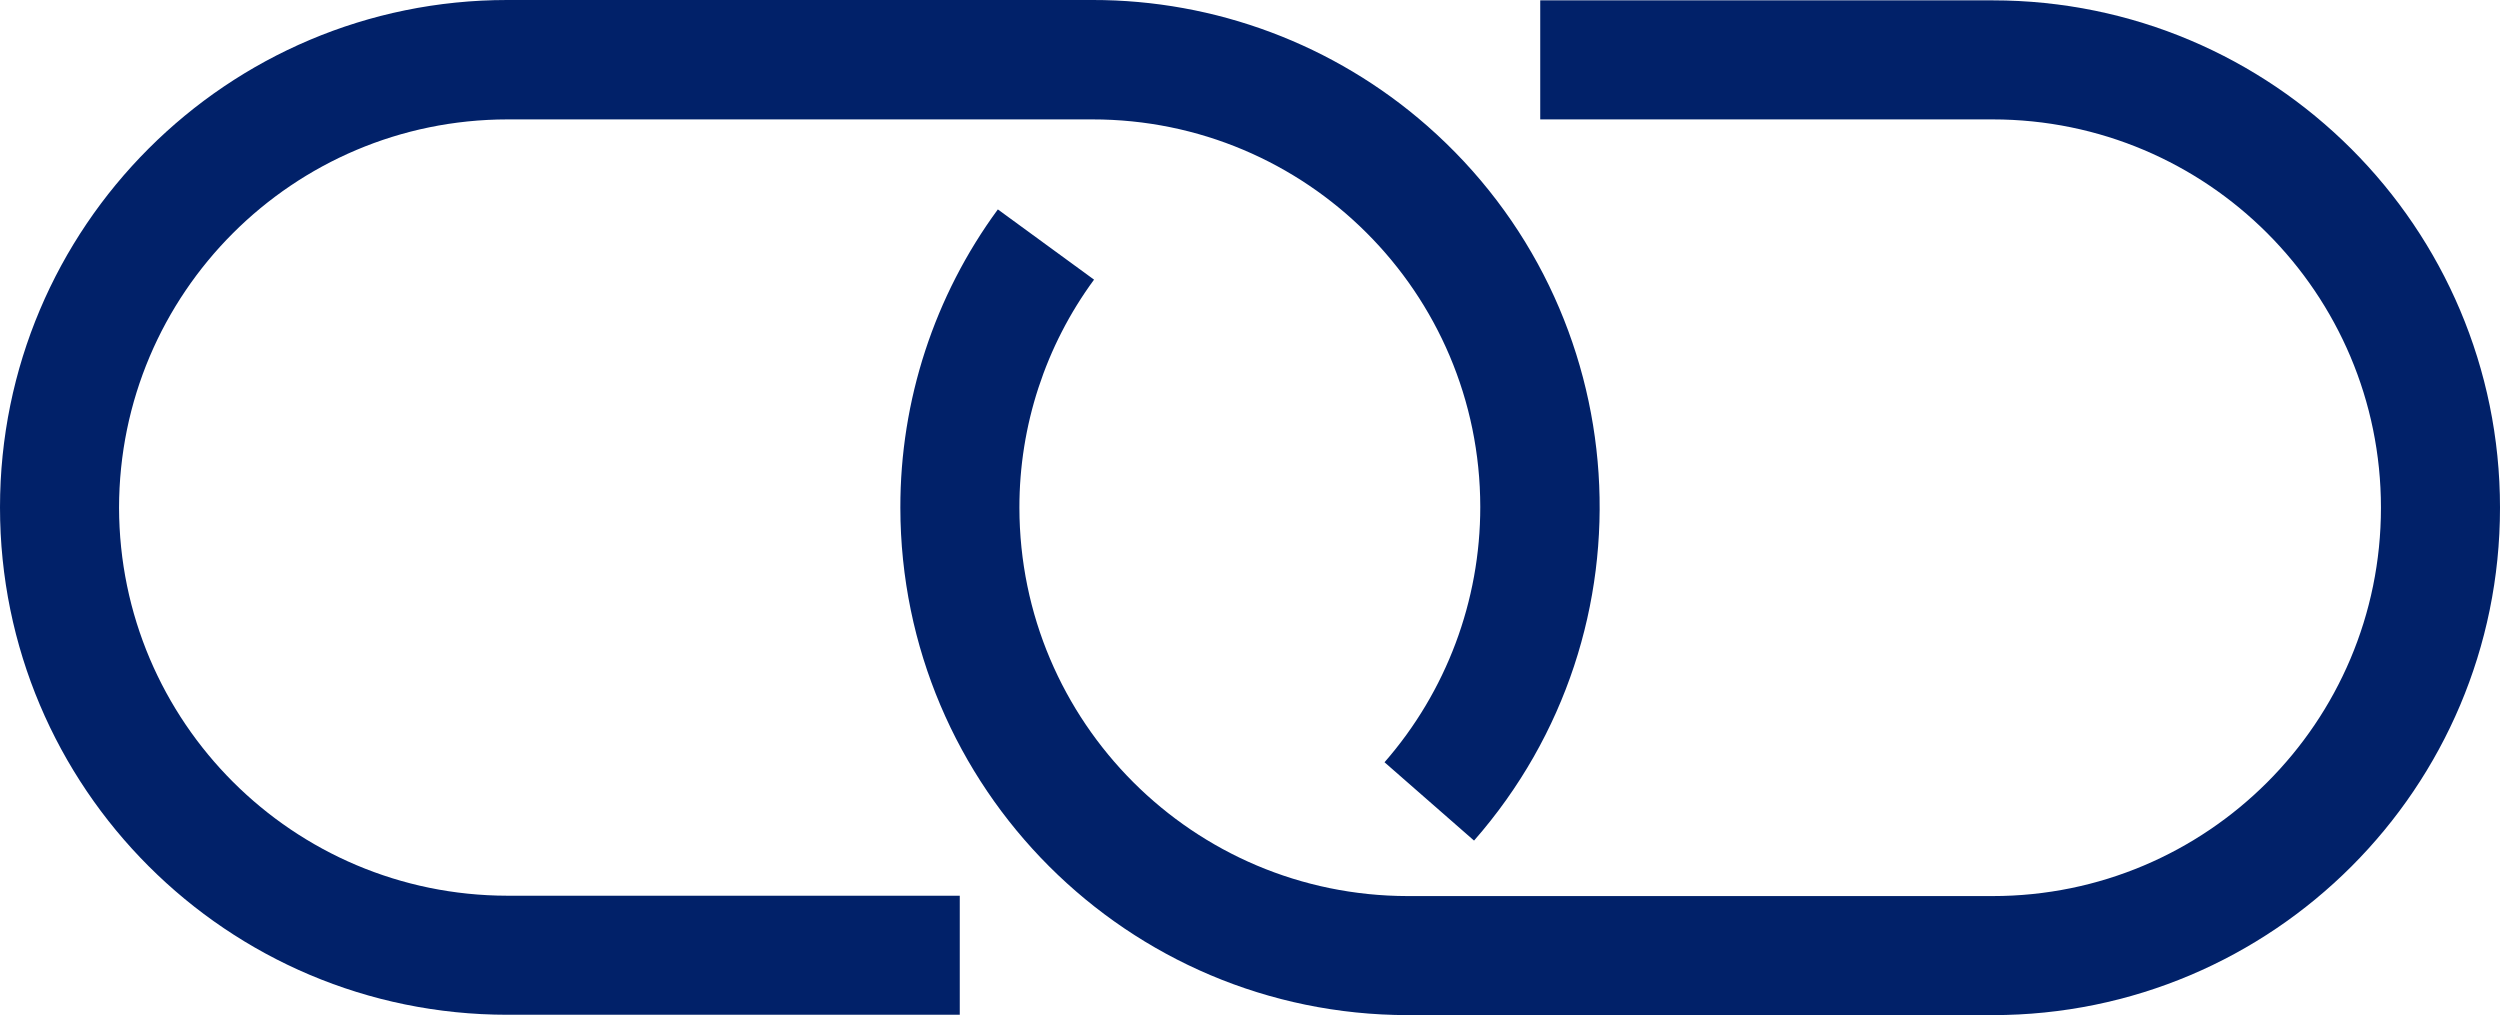
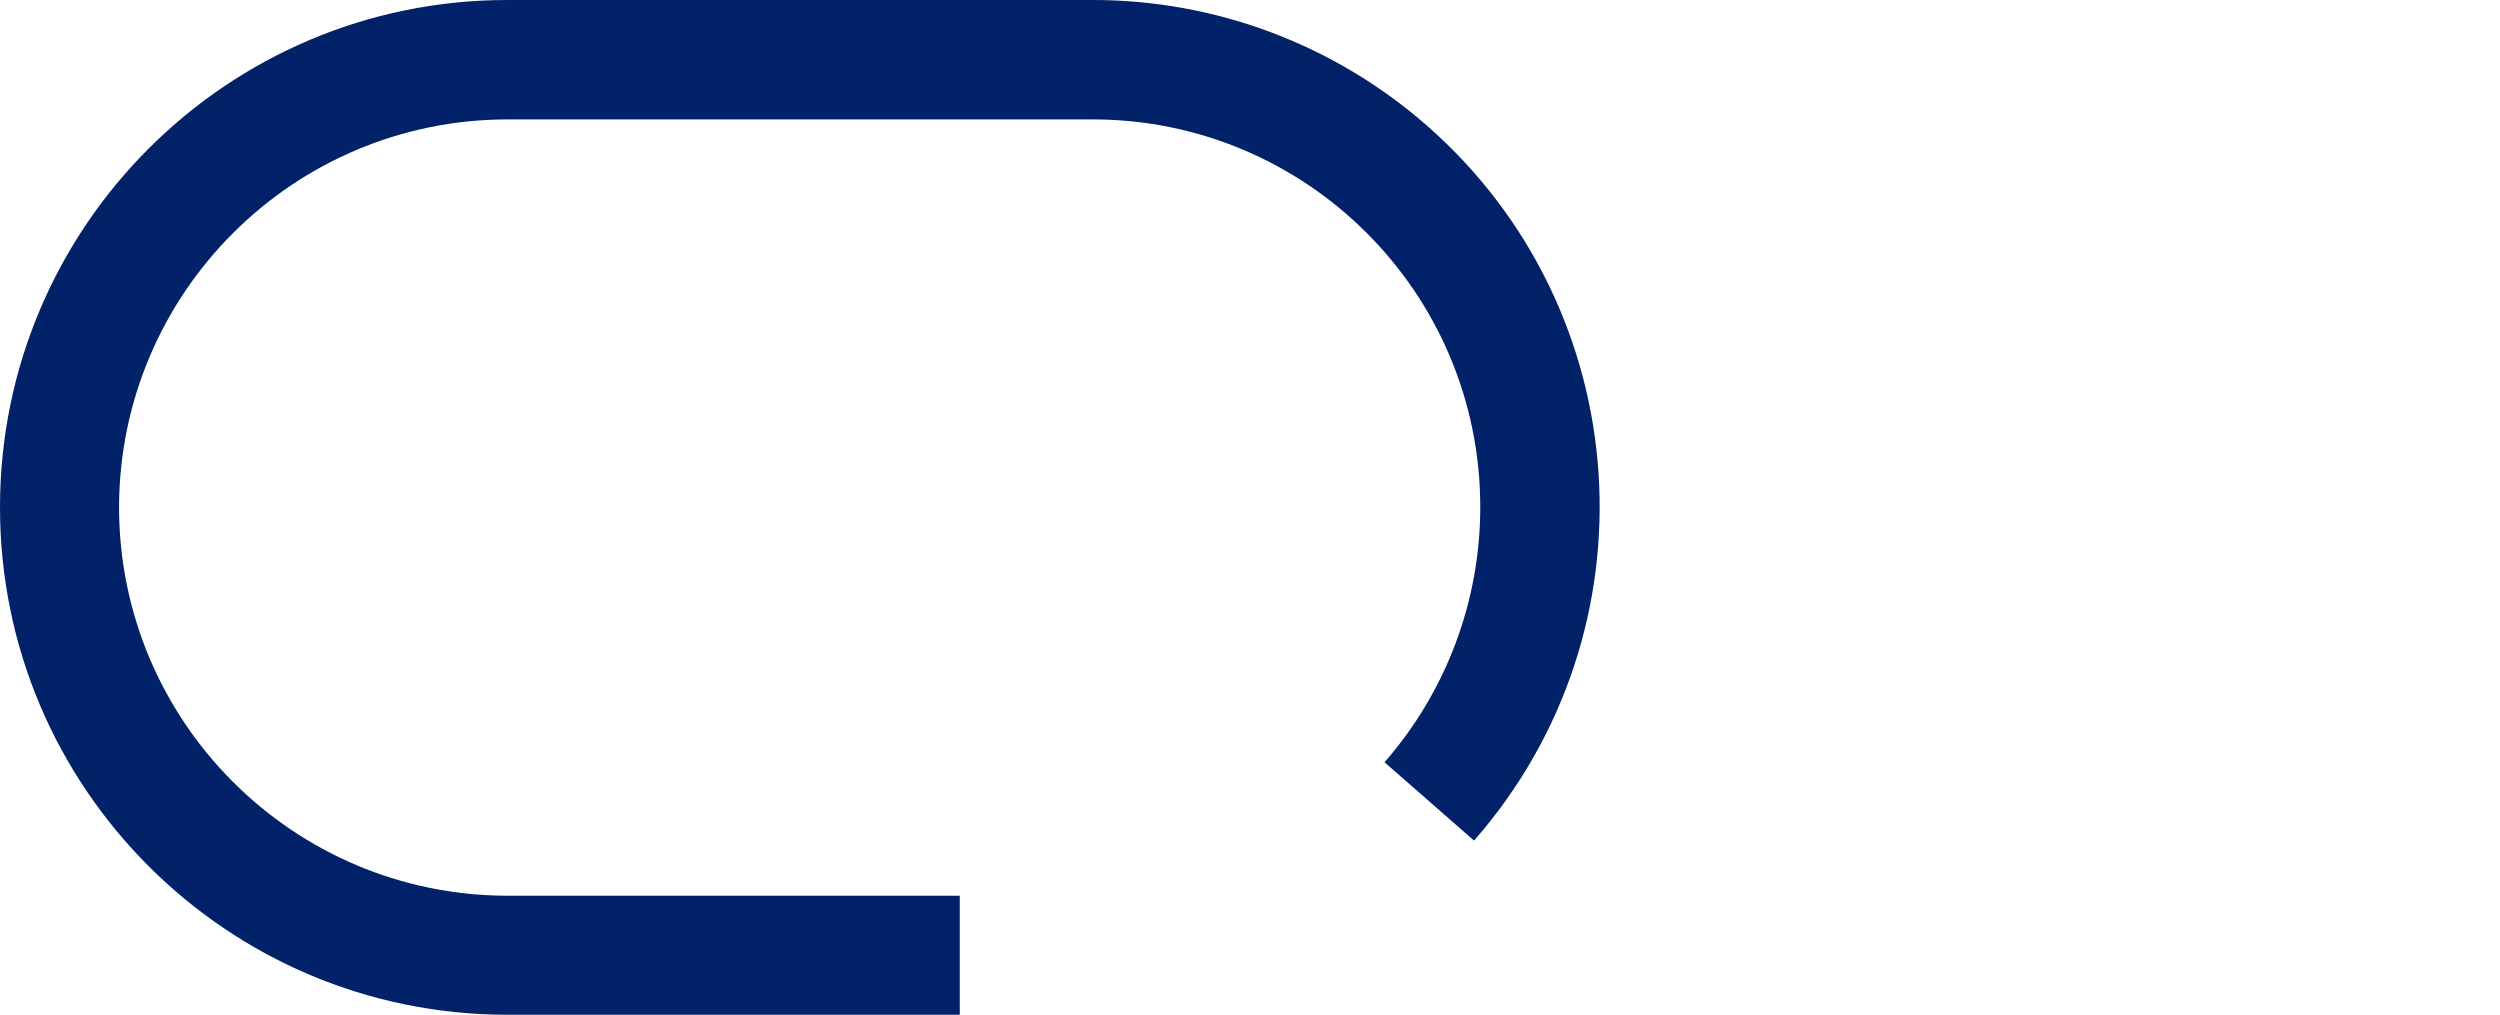
<svg xmlns="http://www.w3.org/2000/svg" version="1.1" id="Layer_1" x="0px" y="0px" width="535.5px" height="217.438px" viewBox="38.25 285.33 535.5 217.438" enable-background="new 38.25 285.33 535.5 217.438" xml:space="preserve">
  <title>bofa_icon_link2_280rgb</title>
  <g id="ICON_ART">
    <path fill="#012169" d="M63.75,394.087c0.042-45.922,37.259-83.139,83.181-83.181h125.281c45.87-0.033,83.081,37.125,83.113,82.994   c0.015,20.118-7.273,39.557-20.51,54.706l19.176,16.779c39.503-45.079,34.984-113.646-10.095-153.15   c-19.832-17.379-45.314-26.944-71.684-26.906H146.931c-60.023,0-108.681,48.658-108.681,108.681   c0,60.023,48.658,108.682,108.681,108.682h96.9v-25.5h-96.9C101.044,477.136,63.848,439.974,63.75,394.087z" />
-     <path fill="#012169" d="M465.069,285.406h-96.9v25.5h96.9c45.939,0,83.181,37.242,83.181,83.181   c0,45.94-37.241,83.181-83.181,83.181H339.787c-45.916-0.057-83.125-37.265-83.181-83.181c-0.023-17.575,5.58-34.696,15.989-48.858   l-20.604-15.045c-13.604,18.525-20.923,40.919-20.885,63.903c0.07,59.994,48.688,108.611,108.681,108.681h125.282   c60.022,0,108.681-48.658,108.681-108.681S525.092,285.406,465.069,285.406L465.069,285.406z" />
  </g>
</svg>